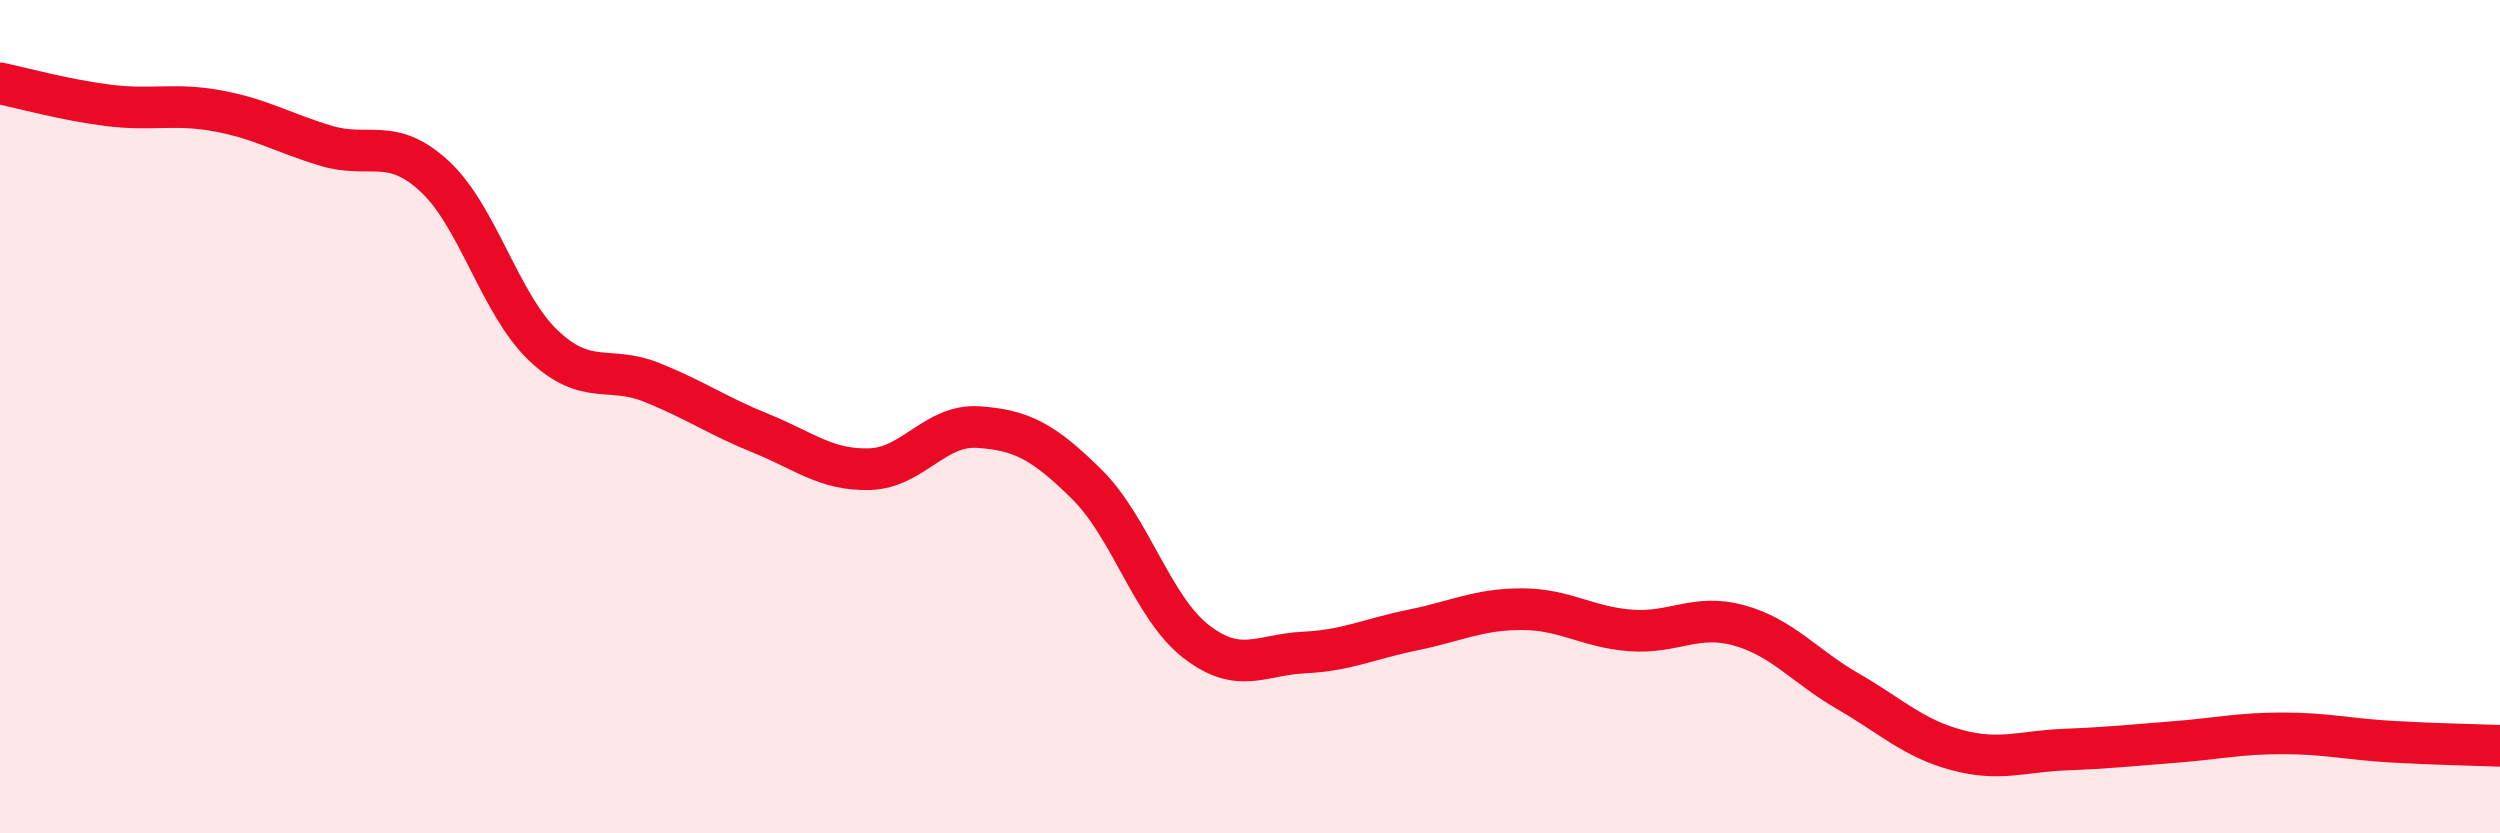
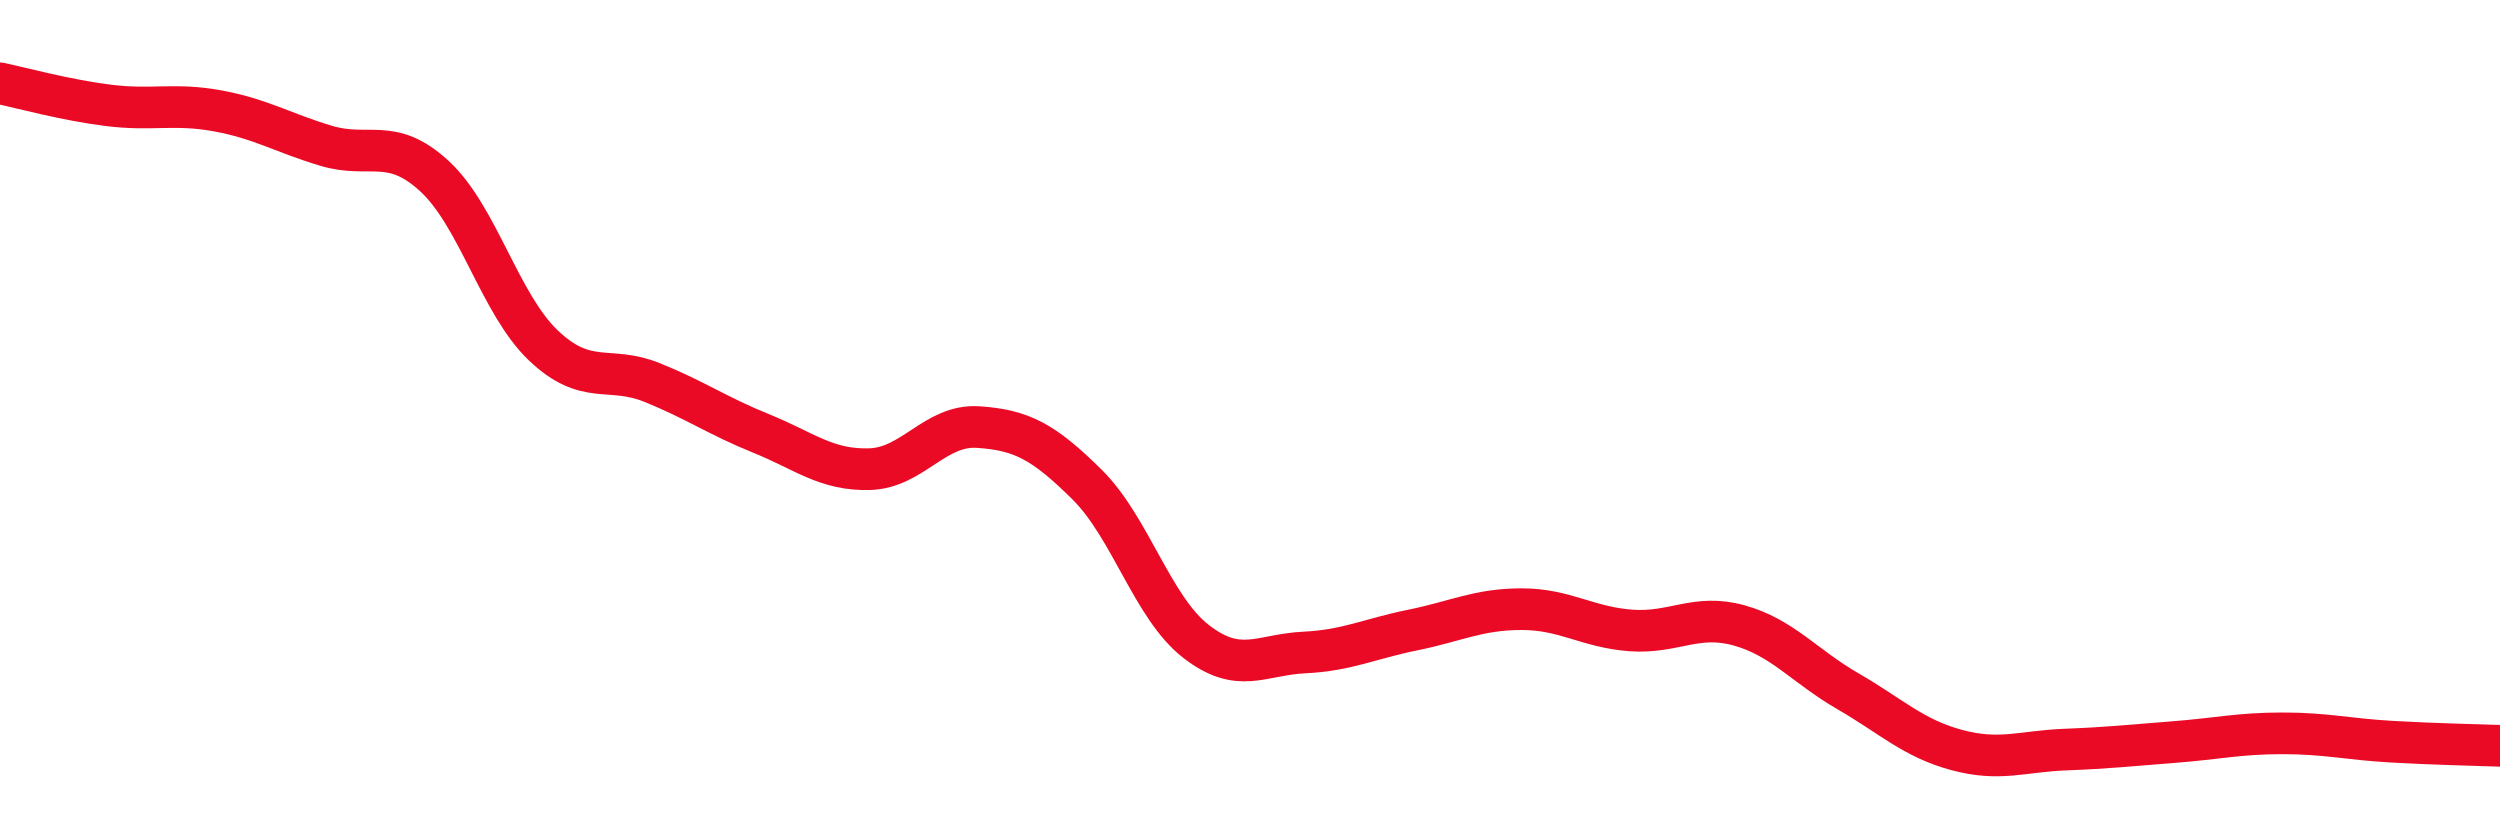
<svg xmlns="http://www.w3.org/2000/svg" width="60" height="20" viewBox="0 0 60 20">
-   <path d="M 0,2 C 0.52,2.11 1.57,2.4 2.61,2.53 C 3.65,2.66 4.18,2.47 5.22,2.66 C 6.26,2.85 6.79,3.19 7.83,3.5 C 8.87,3.81 9.39,3.27 10.43,4.23 C 11.47,5.19 12,7.3 13.04,8.29 C 14.08,9.28 14.61,8.76 15.65,9.18 C 16.69,9.6 17.22,9.98 18.26,10.4 C 19.3,10.82 19.83,11.29 20.87,11.26 C 21.91,11.23 22.44,10.18 23.48,10.25 C 24.52,10.32 25.05,10.6 26.09,11.63 C 27.13,12.66 27.66,14.58 28.7,15.39 C 29.74,16.2 30.26,15.71 31.3,15.66 C 32.34,15.61 32.87,15.33 33.91,15.12 C 34.95,14.91 35.48,14.62 36.52,14.62 C 37.56,14.62 38.09,15.05 39.13,15.13 C 40.17,15.21 40.7,14.72 41.74,15.01 C 42.78,15.3 43.31,15.99 44.35,16.59 C 45.39,17.19 45.92,17.72 46.96,18 C 48,18.28 48.53,18.03 49.57,17.99 C 50.61,17.95 51.13,17.89 52.17,17.81 C 53.21,17.73 53.74,17.6 54.78,17.6 C 55.82,17.6 56.35,17.74 57.39,17.8 C 58.43,17.86 59.48,17.88 60,17.9L60 20L0 20Z" fill="#EB0A25" opacity="0.1" stroke-linecap="round" stroke-linejoin="round" />
  <path d="M 0,2 C 0.52,2.11 1.57,2.4 2.61,2.53 C 3.65,2.66 4.18,2.47 5.22,2.66 C 6.26,2.85 6.79,3.19 7.83,3.5 C 8.87,3.81 9.39,3.27 10.43,4.23 C 11.47,5.19 12,7.3 13.04,8.29 C 14.08,9.28 14.61,8.76 15.65,9.18 C 16.69,9.6 17.22,9.98 18.26,10.4 C 19.3,10.82 19.83,11.29 20.87,11.26 C 21.91,11.23 22.44,10.18 23.48,10.25 C 24.52,10.32 25.05,10.6 26.09,11.63 C 27.13,12.66 27.66,14.58 28.7,15.39 C 29.74,16.2 30.26,15.71 31.3,15.66 C 32.34,15.61 32.87,15.33 33.91,15.12 C 34.95,14.91 35.48,14.62 36.52,14.62 C 37.56,14.62 38.09,15.05 39.13,15.13 C 40.17,15.21 40.7,14.72 41.74,15.01 C 42.78,15.3 43.31,15.99 44.35,16.59 C 45.39,17.19 45.92,17.72 46.96,18 C 48,18.28 48.53,18.03 49.57,17.99 C 50.61,17.95 51.13,17.89 52.17,17.81 C 53.21,17.73 53.74,17.6 54.78,17.6 C 55.82,17.6 56.35,17.74 57.39,17.8 C 58.43,17.86 59.48,17.88 60,17.9" stroke="#EB0A25" stroke-width="1" fill="none" stroke-linecap="round" stroke-linejoin="round" />
</svg>